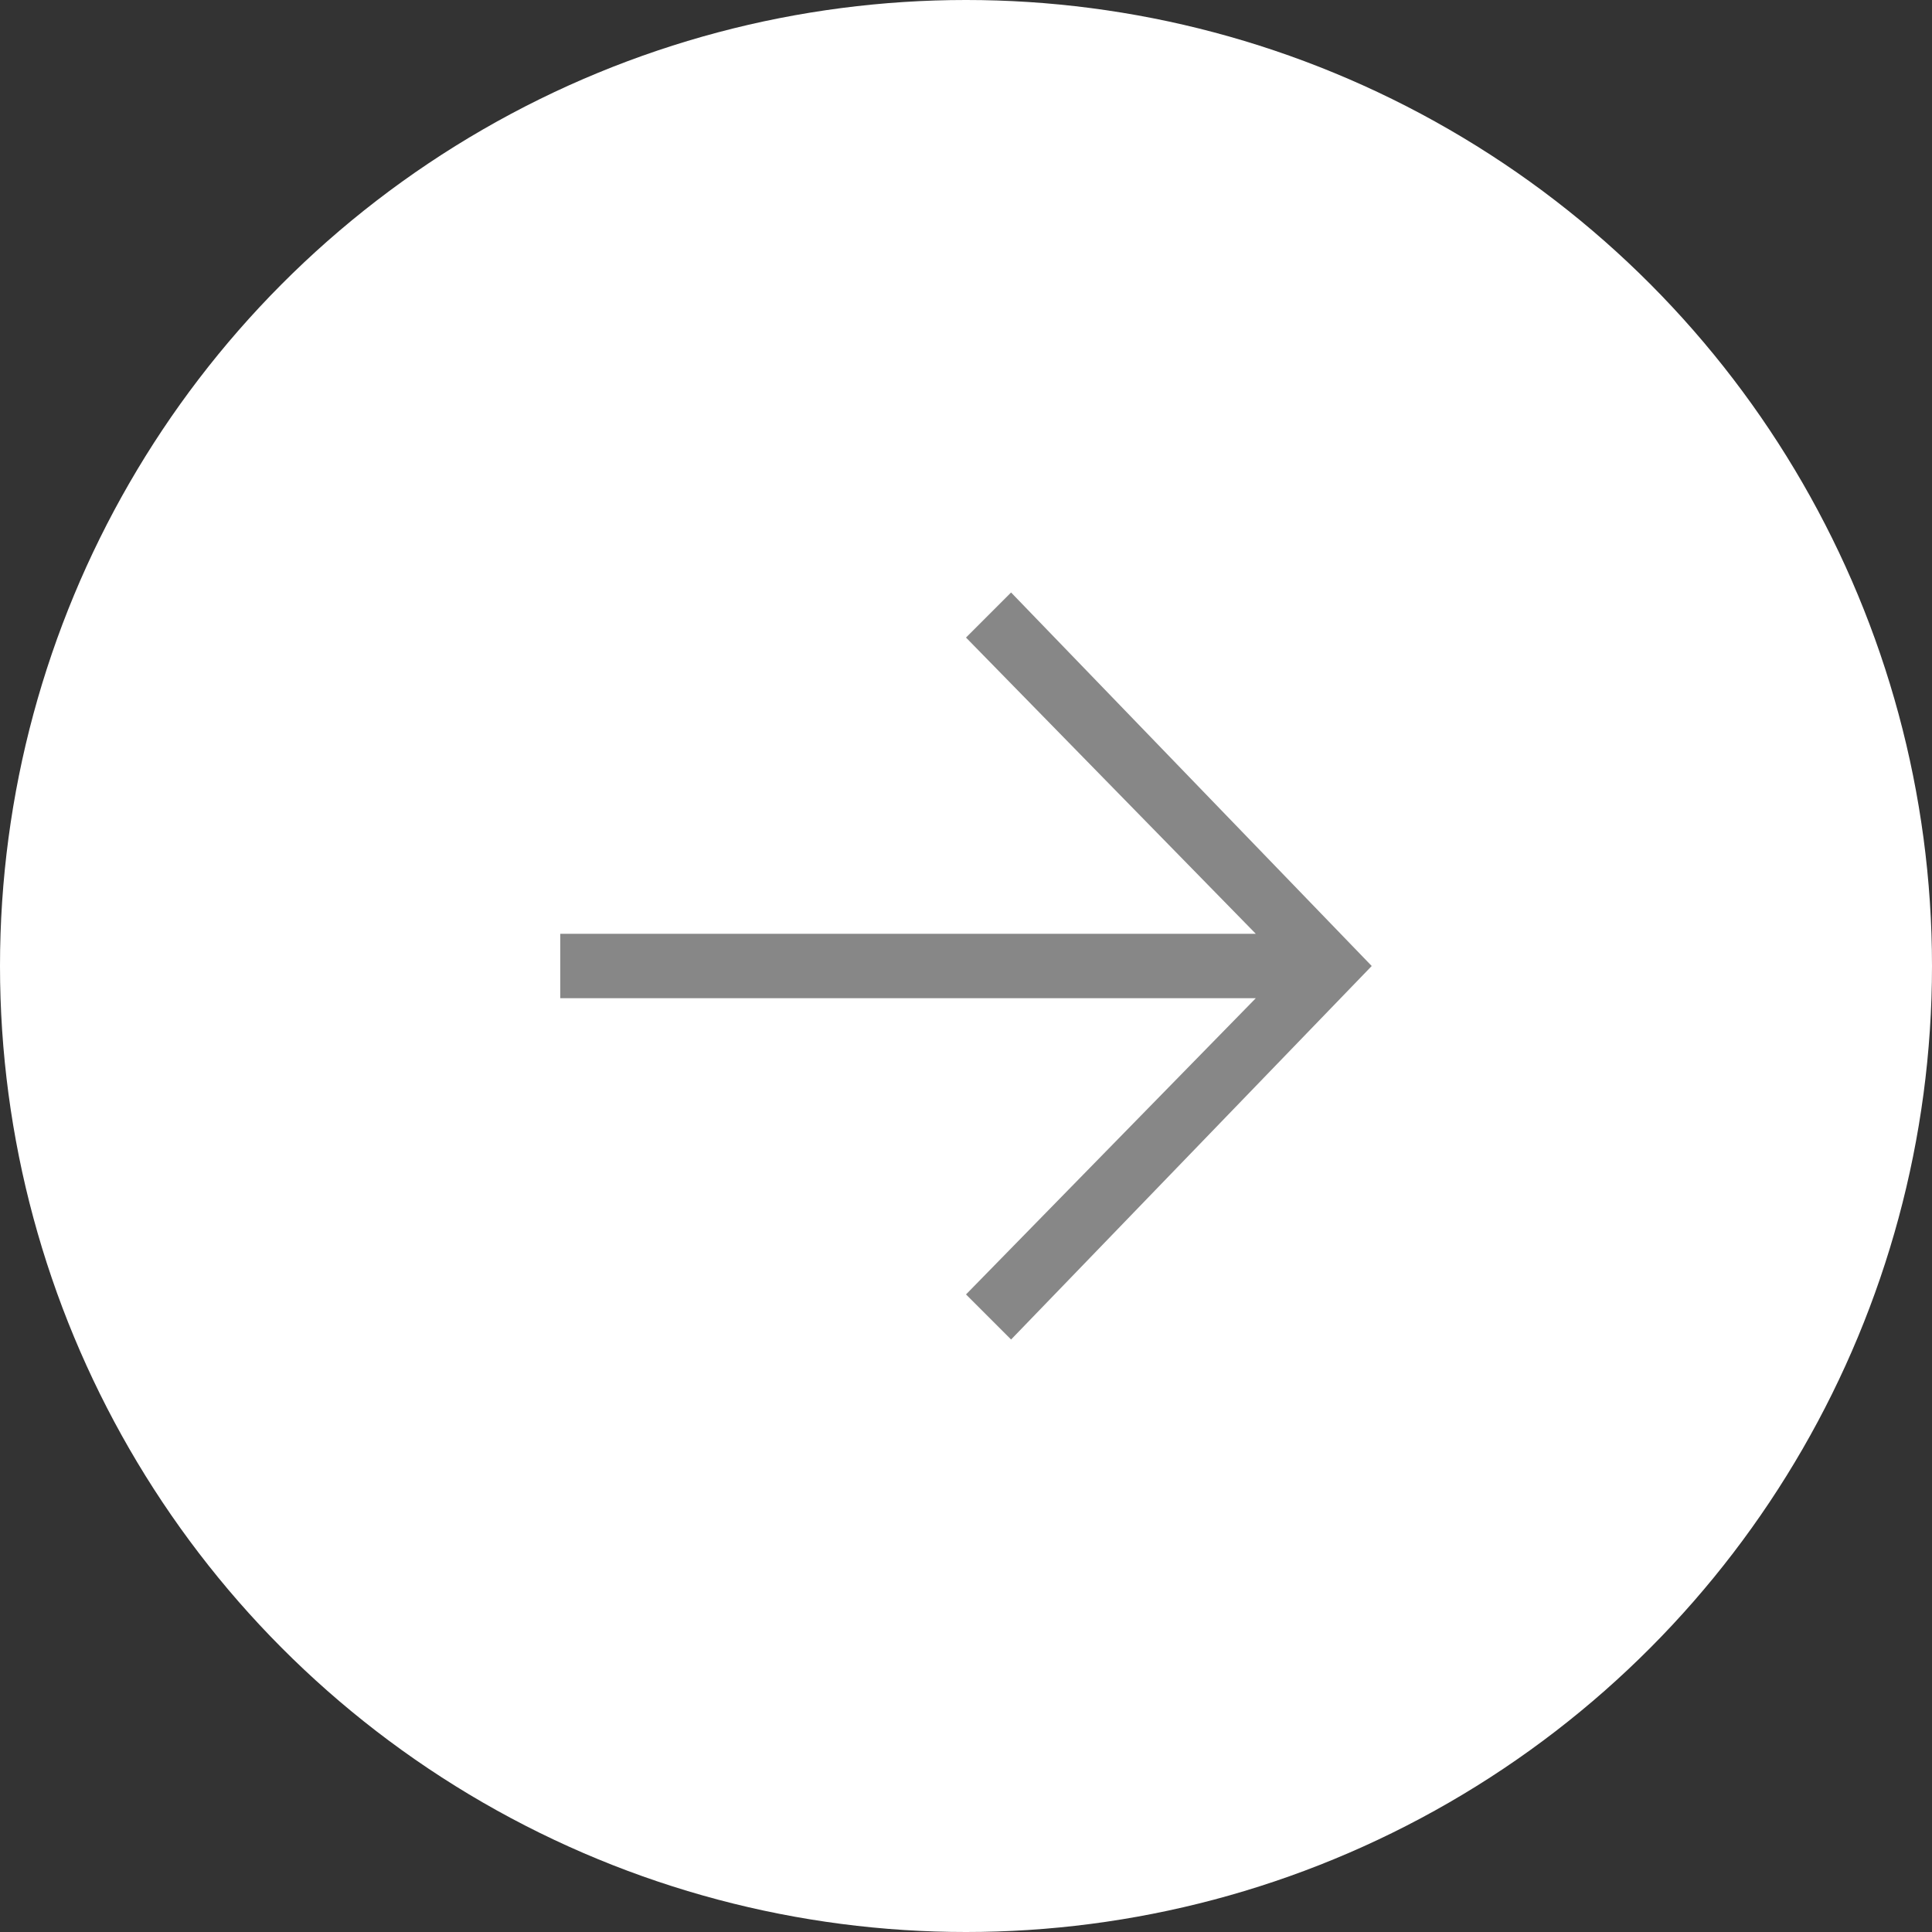
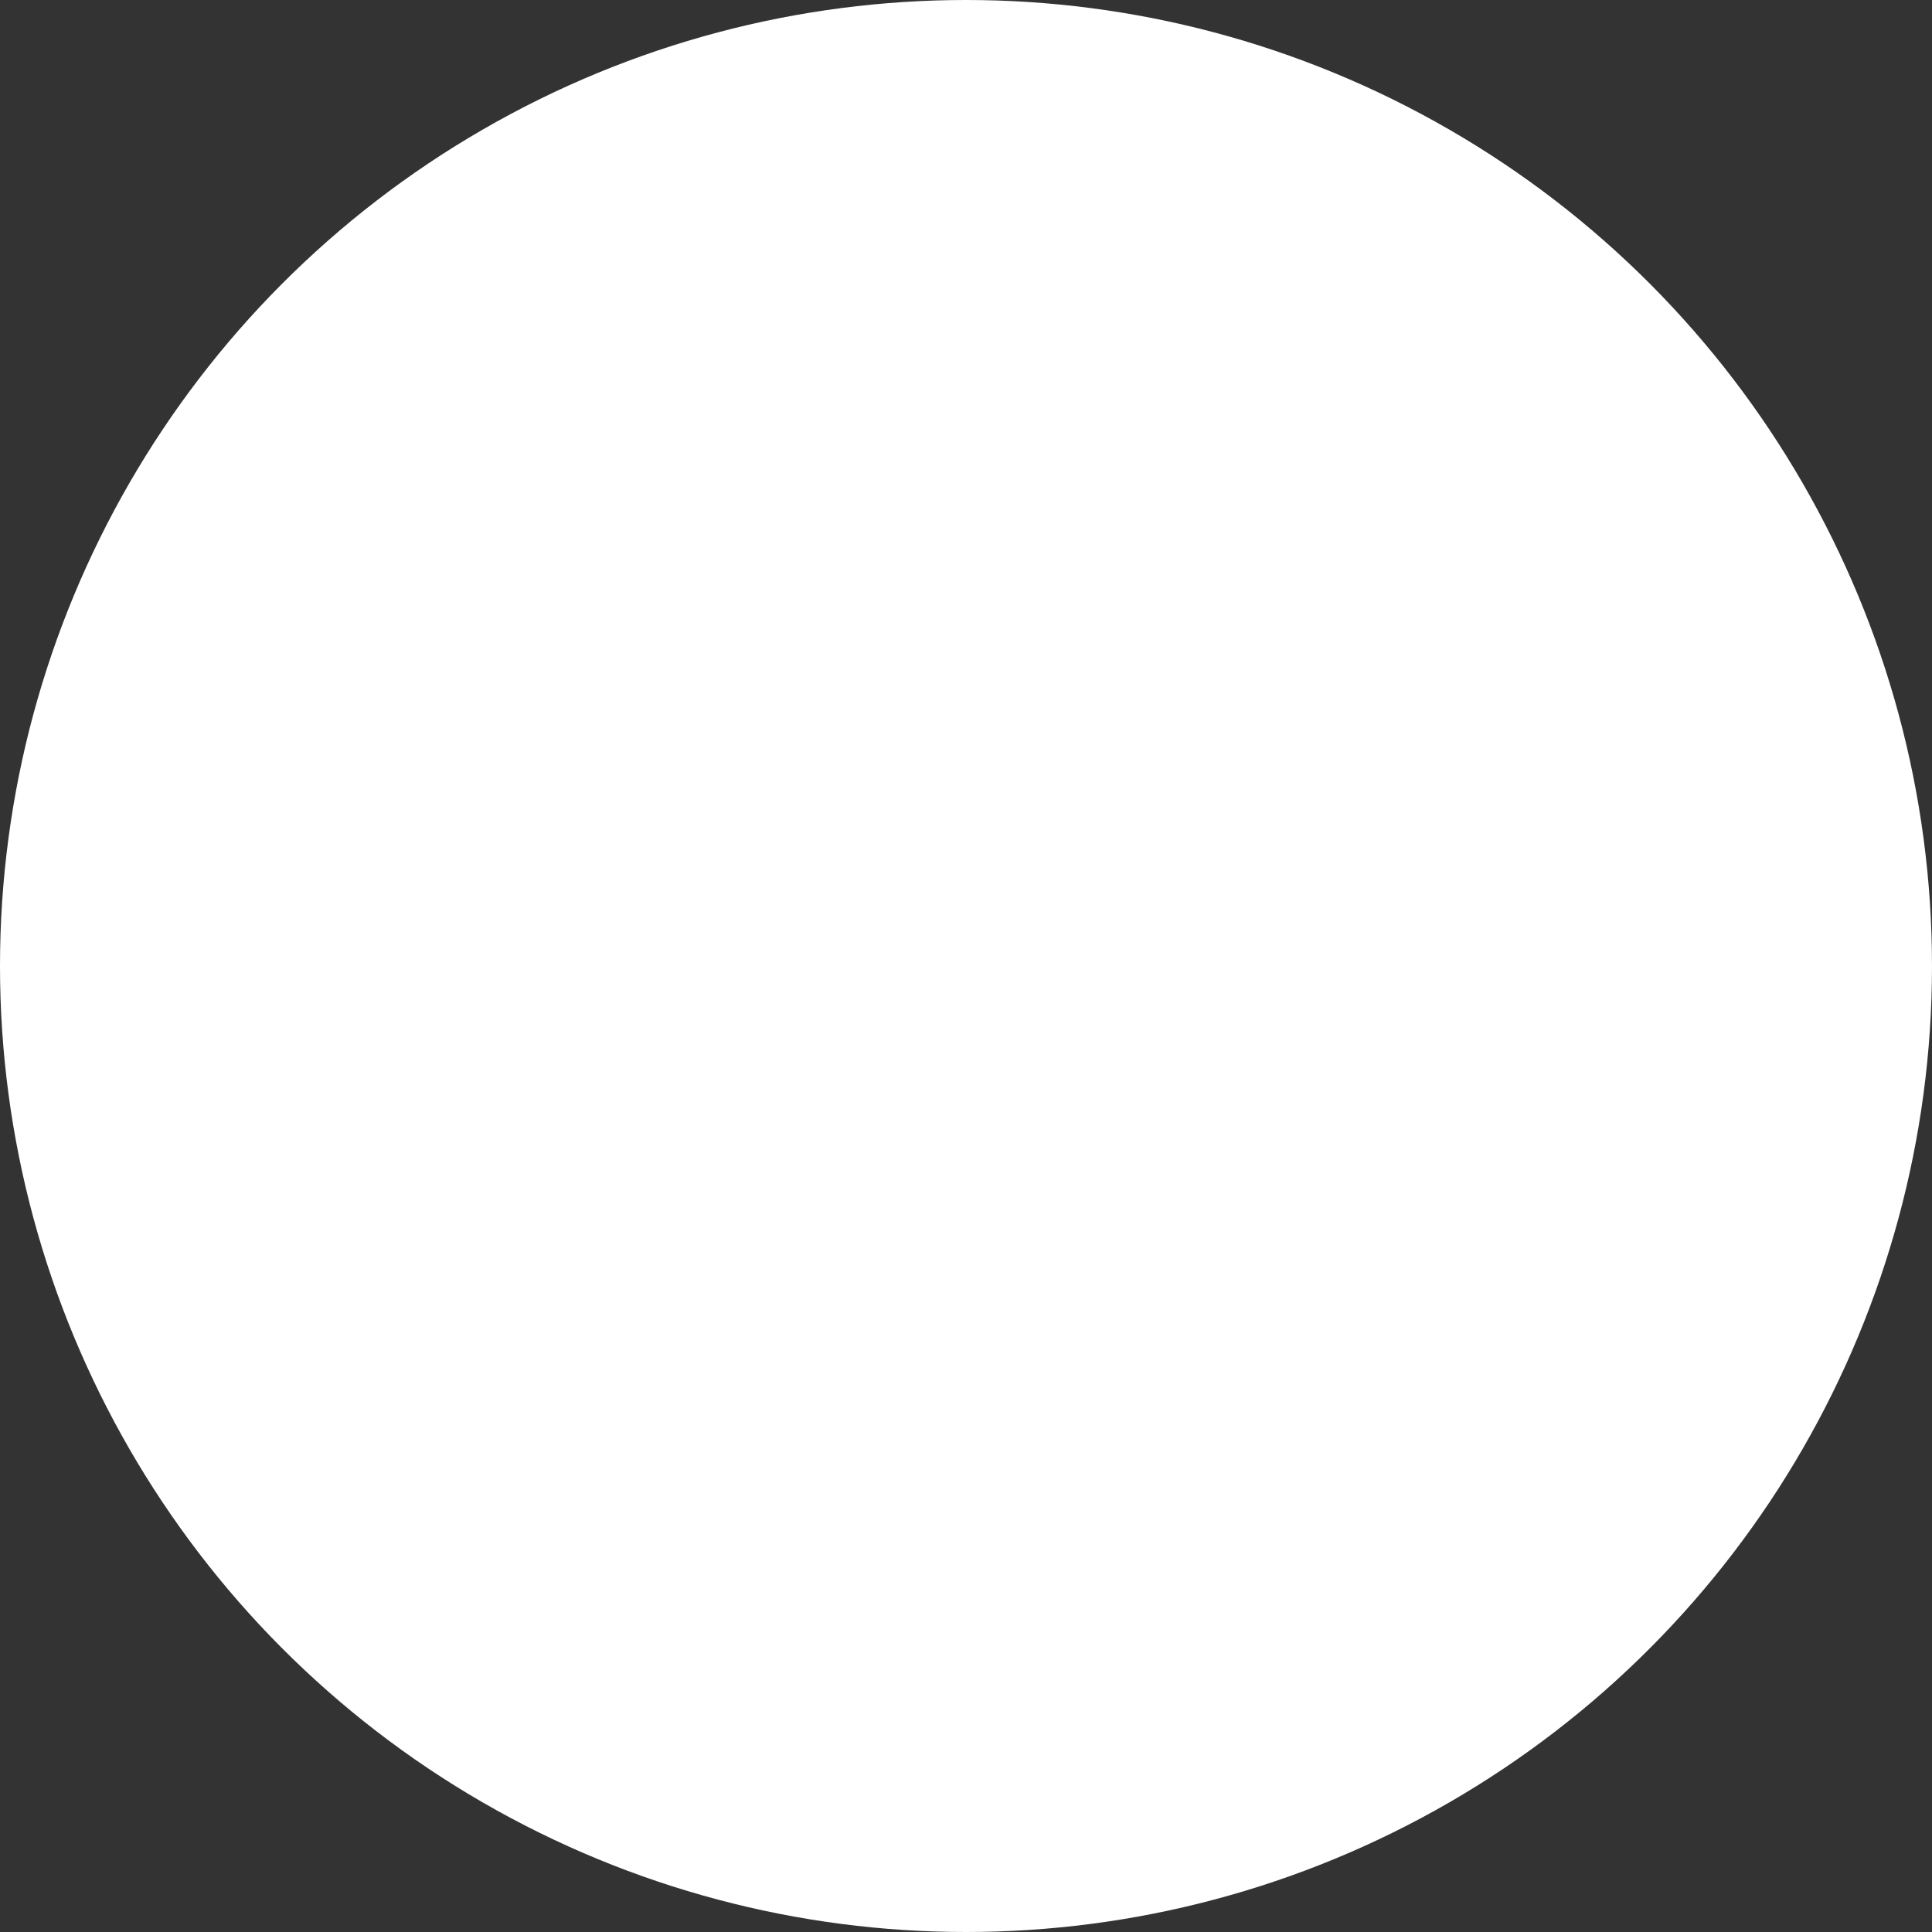
<svg xmlns="http://www.w3.org/2000/svg" version="1.1" id="Layer_1" x="0px" y="0px" viewBox="0 0 30 30" style="enable-background:new 0 0 30 30;" xml:space="preserve">
  <rect x="0" y="0" width="30" height="30" fill="#333333" stroke="none" />
  <style type="text/css">
	.st0{fill:#FFFFFF;}
	.st1{fill:#878787;}
</style>
  <circle class="st0" cx="15" cy="15" r="15" />
-   <polygon class="st1" points="15.7,9.2 15,9.9 19.5,14.5 8.7,14.5 8.7,15.5 19.5,15.5 15,20.1 15.7,20.8 21.3,15 " />
</svg>